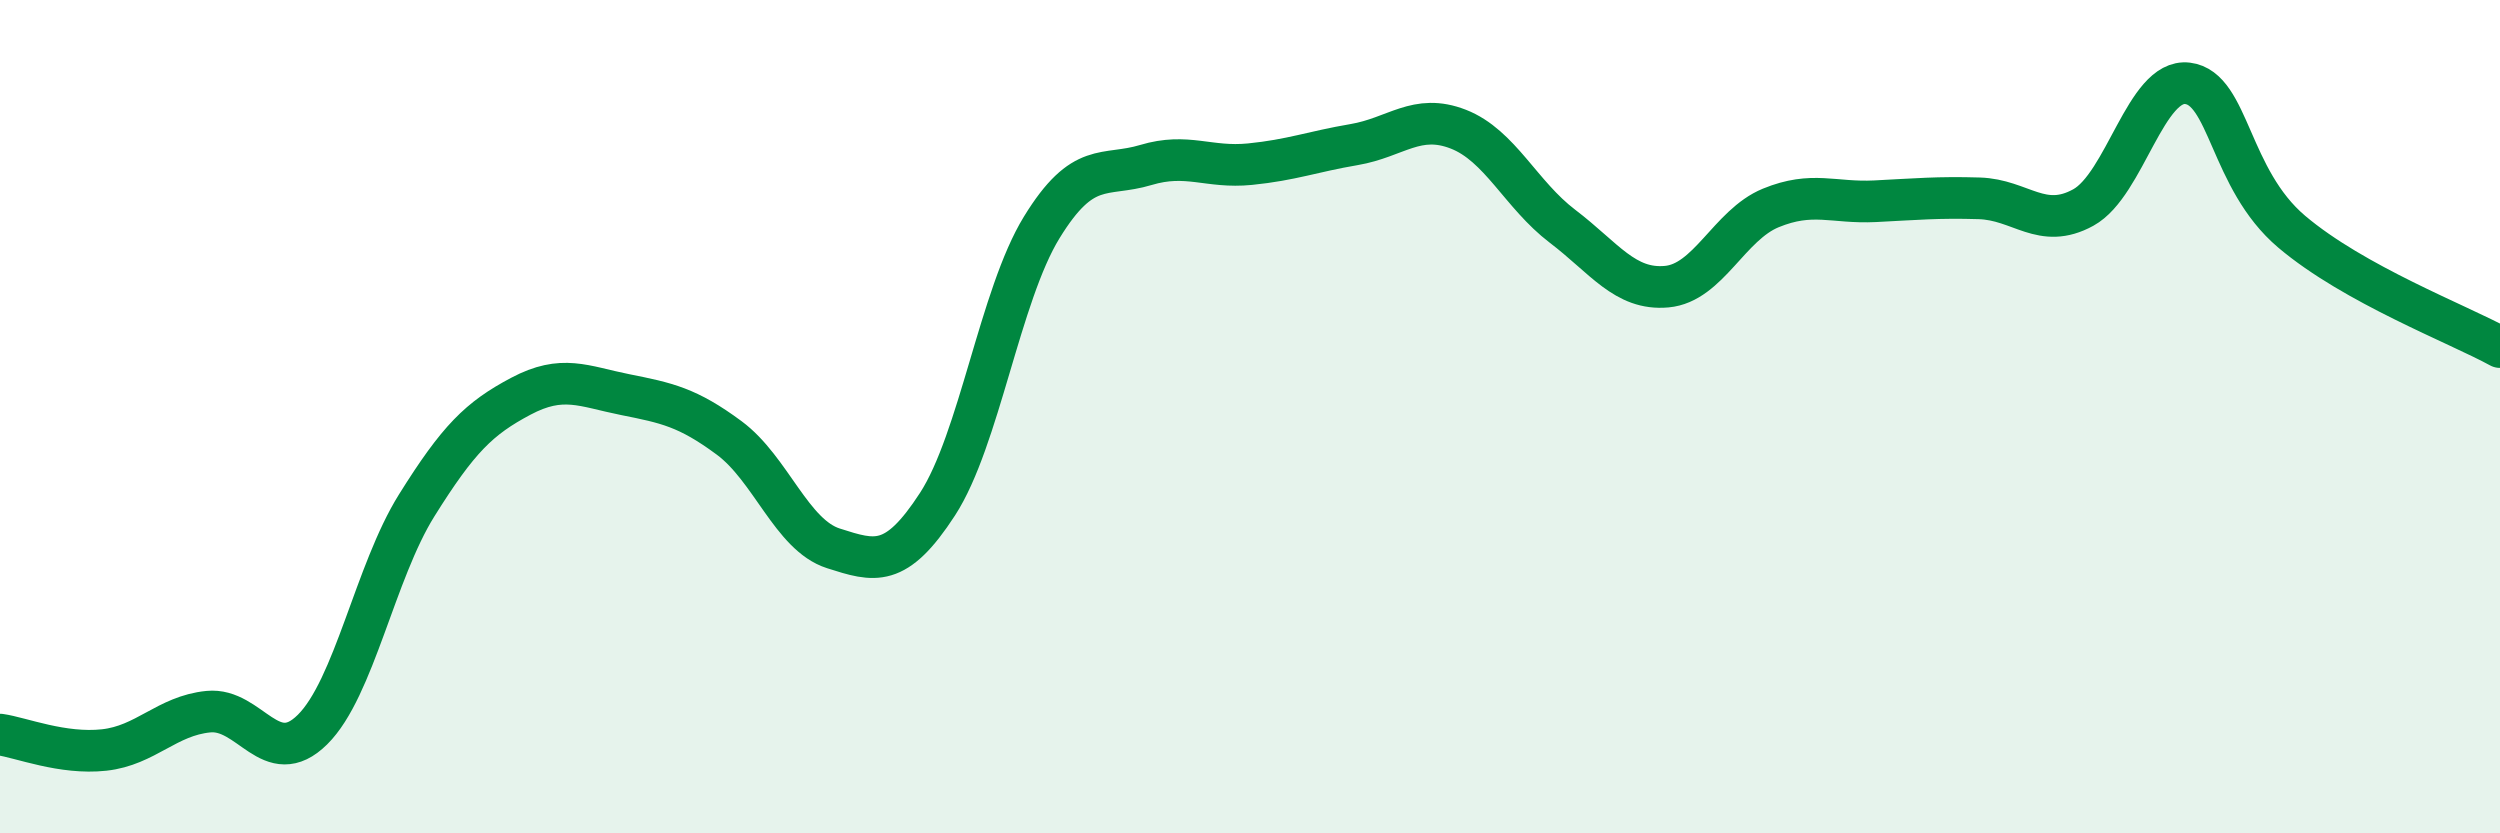
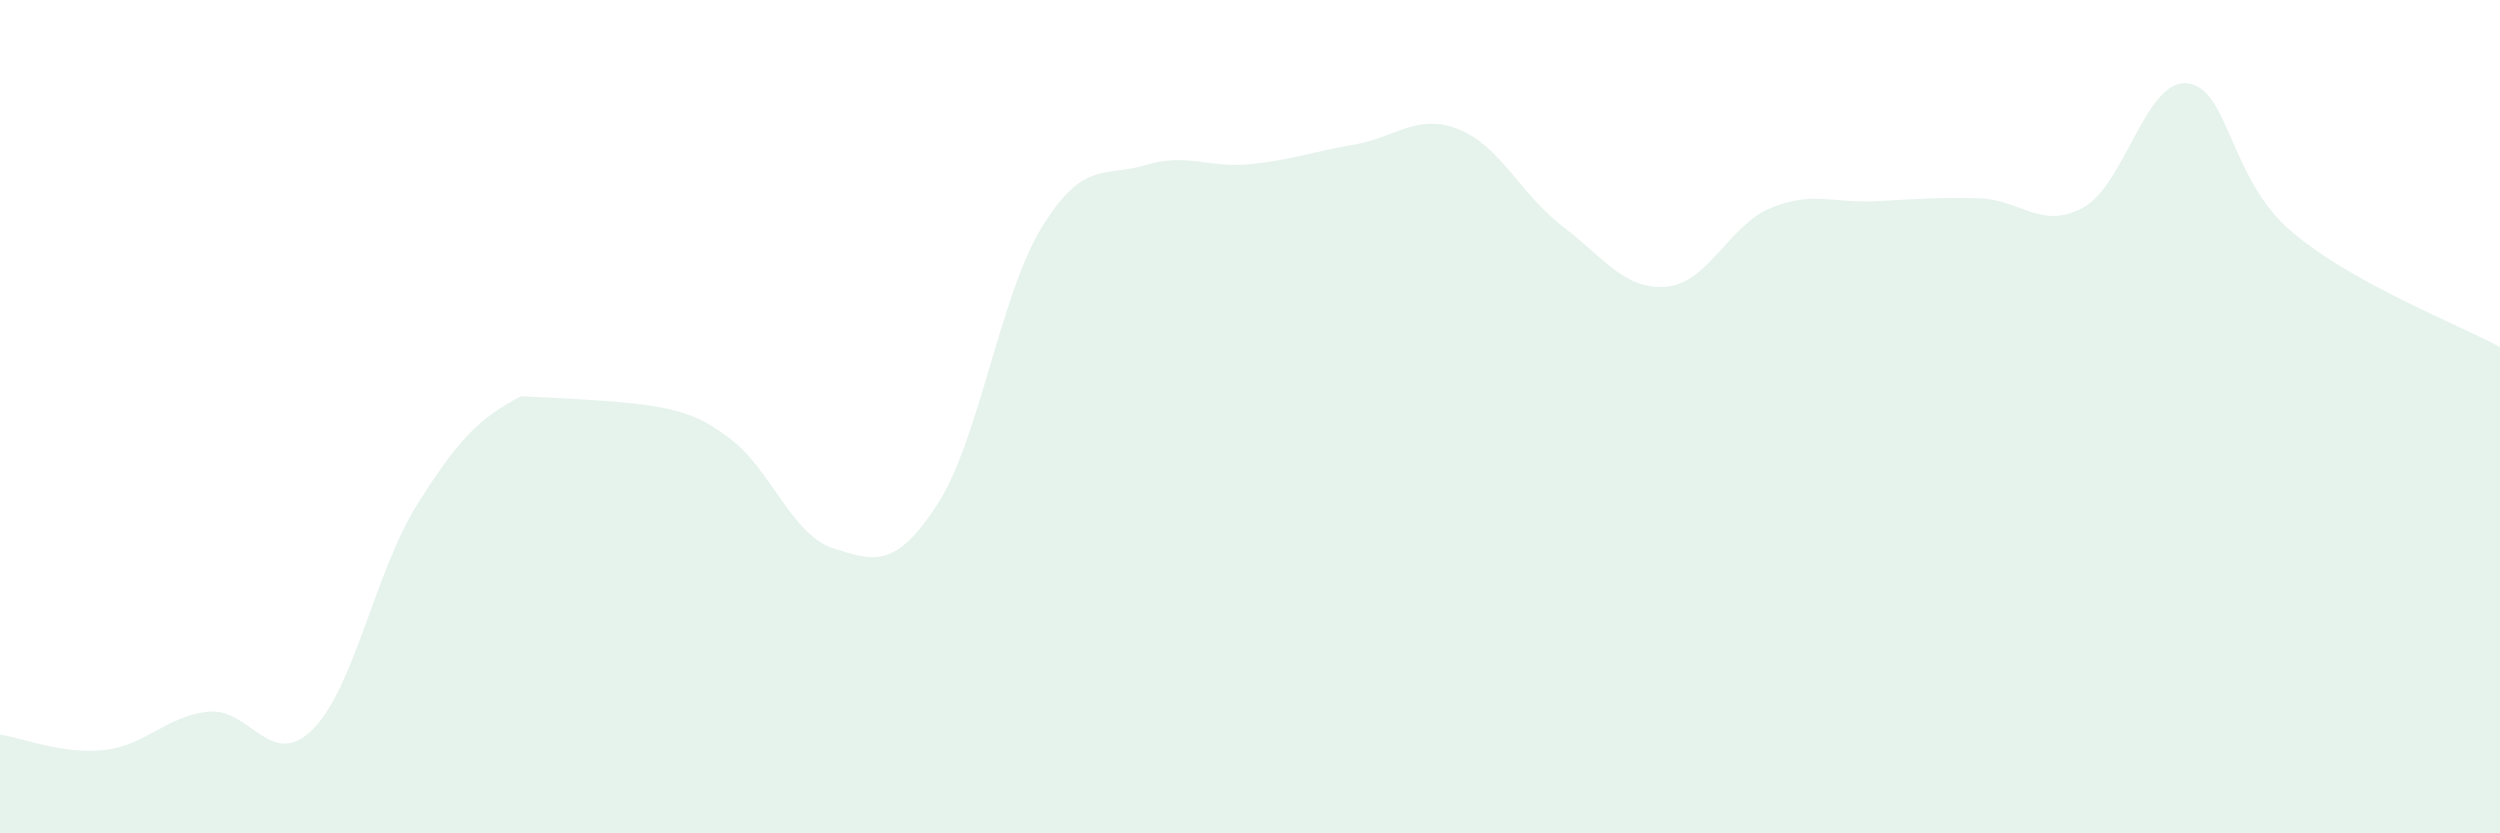
<svg xmlns="http://www.w3.org/2000/svg" width="60" height="20" viewBox="0 0 60 20">
-   <path d="M 0,17.63 C 0.5,17.7 1.5,18.11 2.5,18 C 3.5,17.89 4,17.18 5,17.08 C 6,16.98 6.5,18.5 7.5,17.51 C 8.5,16.52 9,13.73 10,12.13 C 11,10.53 11.5,10.04 12.5,9.51 C 13.5,8.98 14,9.27 15,9.47 C 16,9.67 16.5,9.77 17.5,10.51 C 18.5,11.25 19,12.84 20,13.16 C 21,13.48 21.5,13.64 22.5,12.1 C 23.5,10.56 24,7.09 25,5.46 C 26,3.83 26.5,4.26 27.5,3.96 C 28.5,3.66 29,4.04 30,3.94 C 31,3.84 31.5,3.64 32.5,3.47 C 33.5,3.3 34,2.71 35,3.1 C 36,3.49 36.5,4.67 37.5,5.43 C 38.5,6.19 39,6.97 40,6.88 C 41,6.79 41.5,5.4 42.5,4.99 C 43.5,4.58 44,4.88 45,4.83 C 46,4.78 46.5,4.73 47.5,4.76 C 48.5,4.79 49,5.53 50,4.98 C 51,4.43 51.5,1.88 52.5,2 C 53.5,2.12 53.5,4.29 55,5.56 C 56.5,6.83 59,7.78 60,8.33L60 20L0 20Z" fill="#008740" opacity="0.1" stroke-linecap="round" stroke-linejoin="round" />
-   <path d="M 0,17.63 C 0.5,17.7 1.5,18.11 2.5,18 C 3.5,17.89 4,17.18 5,17.08 C 6,16.98 6.5,18.5 7.5,17.51 C 8.5,16.52 9,13.73 10,12.13 C 11,10.53 11.5,10.04 12.5,9.51 C 13.5,8.98 14,9.27 15,9.47 C 16,9.67 16.5,9.77 17.5,10.51 C 18.5,11.25 19,12.84 20,13.16 C 21,13.48 21.5,13.64 22.5,12.1 C 23.5,10.56 24,7.09 25,5.46 C 26,3.83 26.5,4.26 27.5,3.96 C 28.5,3.66 29,4.04 30,3.94 C 31,3.84 31.5,3.64 32.5,3.47 C 33.5,3.3 34,2.71 35,3.1 C 36,3.49 36.5,4.67 37.5,5.43 C 38.5,6.19 39,6.97 40,6.88 C 41,6.79 41.5,5.4 42.5,4.99 C 43.5,4.58 44,4.88 45,4.83 C 46,4.78 46.5,4.73 47.5,4.76 C 48.5,4.79 49,5.53 50,4.98 C 51,4.43 51.5,1.88 52.5,2 C 53.5,2.12 53.5,4.29 55,5.56 C 56.5,6.83 59,7.78 60,8.33" stroke="#008740" stroke-width="1" fill="none" stroke-linecap="round" stroke-linejoin="round" />
+   <path d="M 0,17.63 C 0.5,17.7 1.5,18.11 2.5,18 C 3.5,17.89 4,17.18 5,17.08 C 6,16.98 6.5,18.5 7.5,17.51 C 8.5,16.52 9,13.73 10,12.13 C 11,10.53 11.5,10.04 12.5,9.51 C 16,9.67 16.5,9.77 17.5,10.51 C 18.5,11.25 19,12.84 20,13.16 C 21,13.48 21.5,13.64 22.5,12.1 C 23.5,10.56 24,7.09 25,5.46 C 26,3.83 26.5,4.26 27.5,3.96 C 28.5,3.66 29,4.04 30,3.94 C 31,3.84 31.5,3.64 32.5,3.47 C 33.5,3.3 34,2.71 35,3.1 C 36,3.49 36.5,4.67 37.5,5.43 C 38.5,6.19 39,6.97 40,6.88 C 41,6.79 41.5,5.4 42.5,4.99 C 43.5,4.58 44,4.88 45,4.83 C 46,4.78 46.5,4.73 47.5,4.76 C 48.5,4.79 49,5.53 50,4.98 C 51,4.43 51.5,1.88 52.5,2 C 53.5,2.12 53.5,4.29 55,5.56 C 56.5,6.83 59,7.78 60,8.33L60 20L0 20Z" fill="#008740" opacity="0.1" stroke-linecap="round" stroke-linejoin="round" />
</svg>